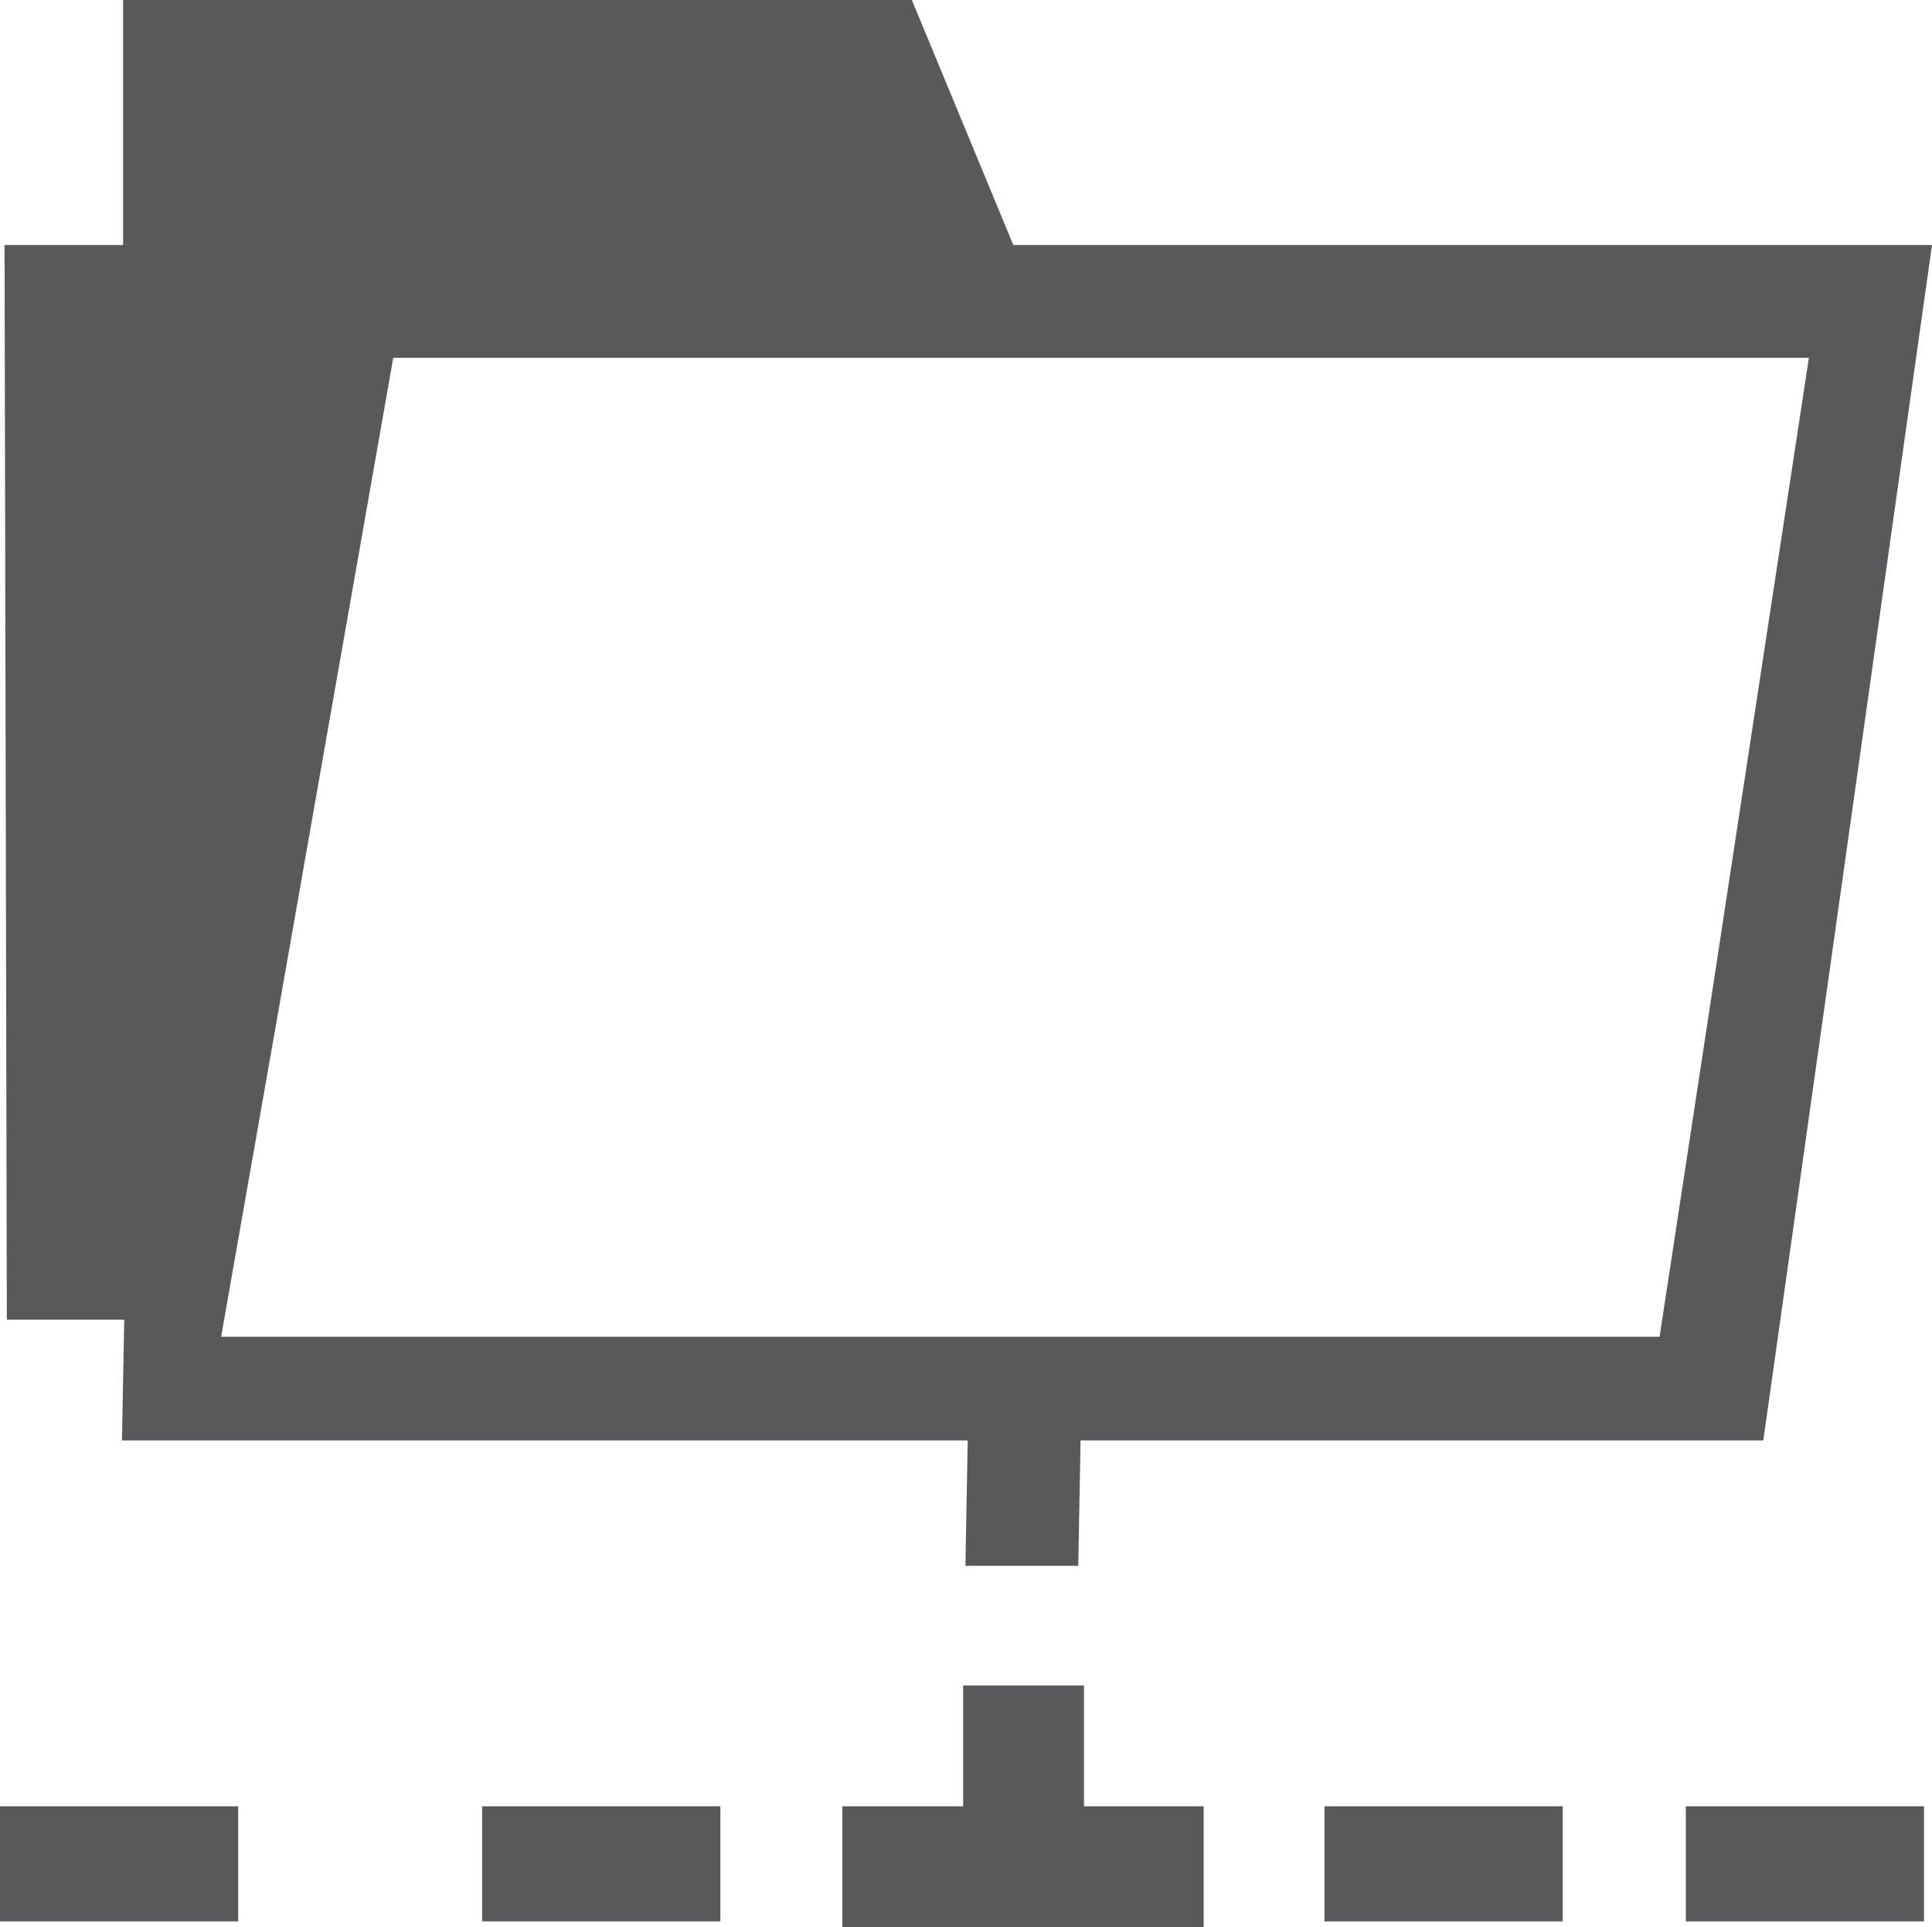
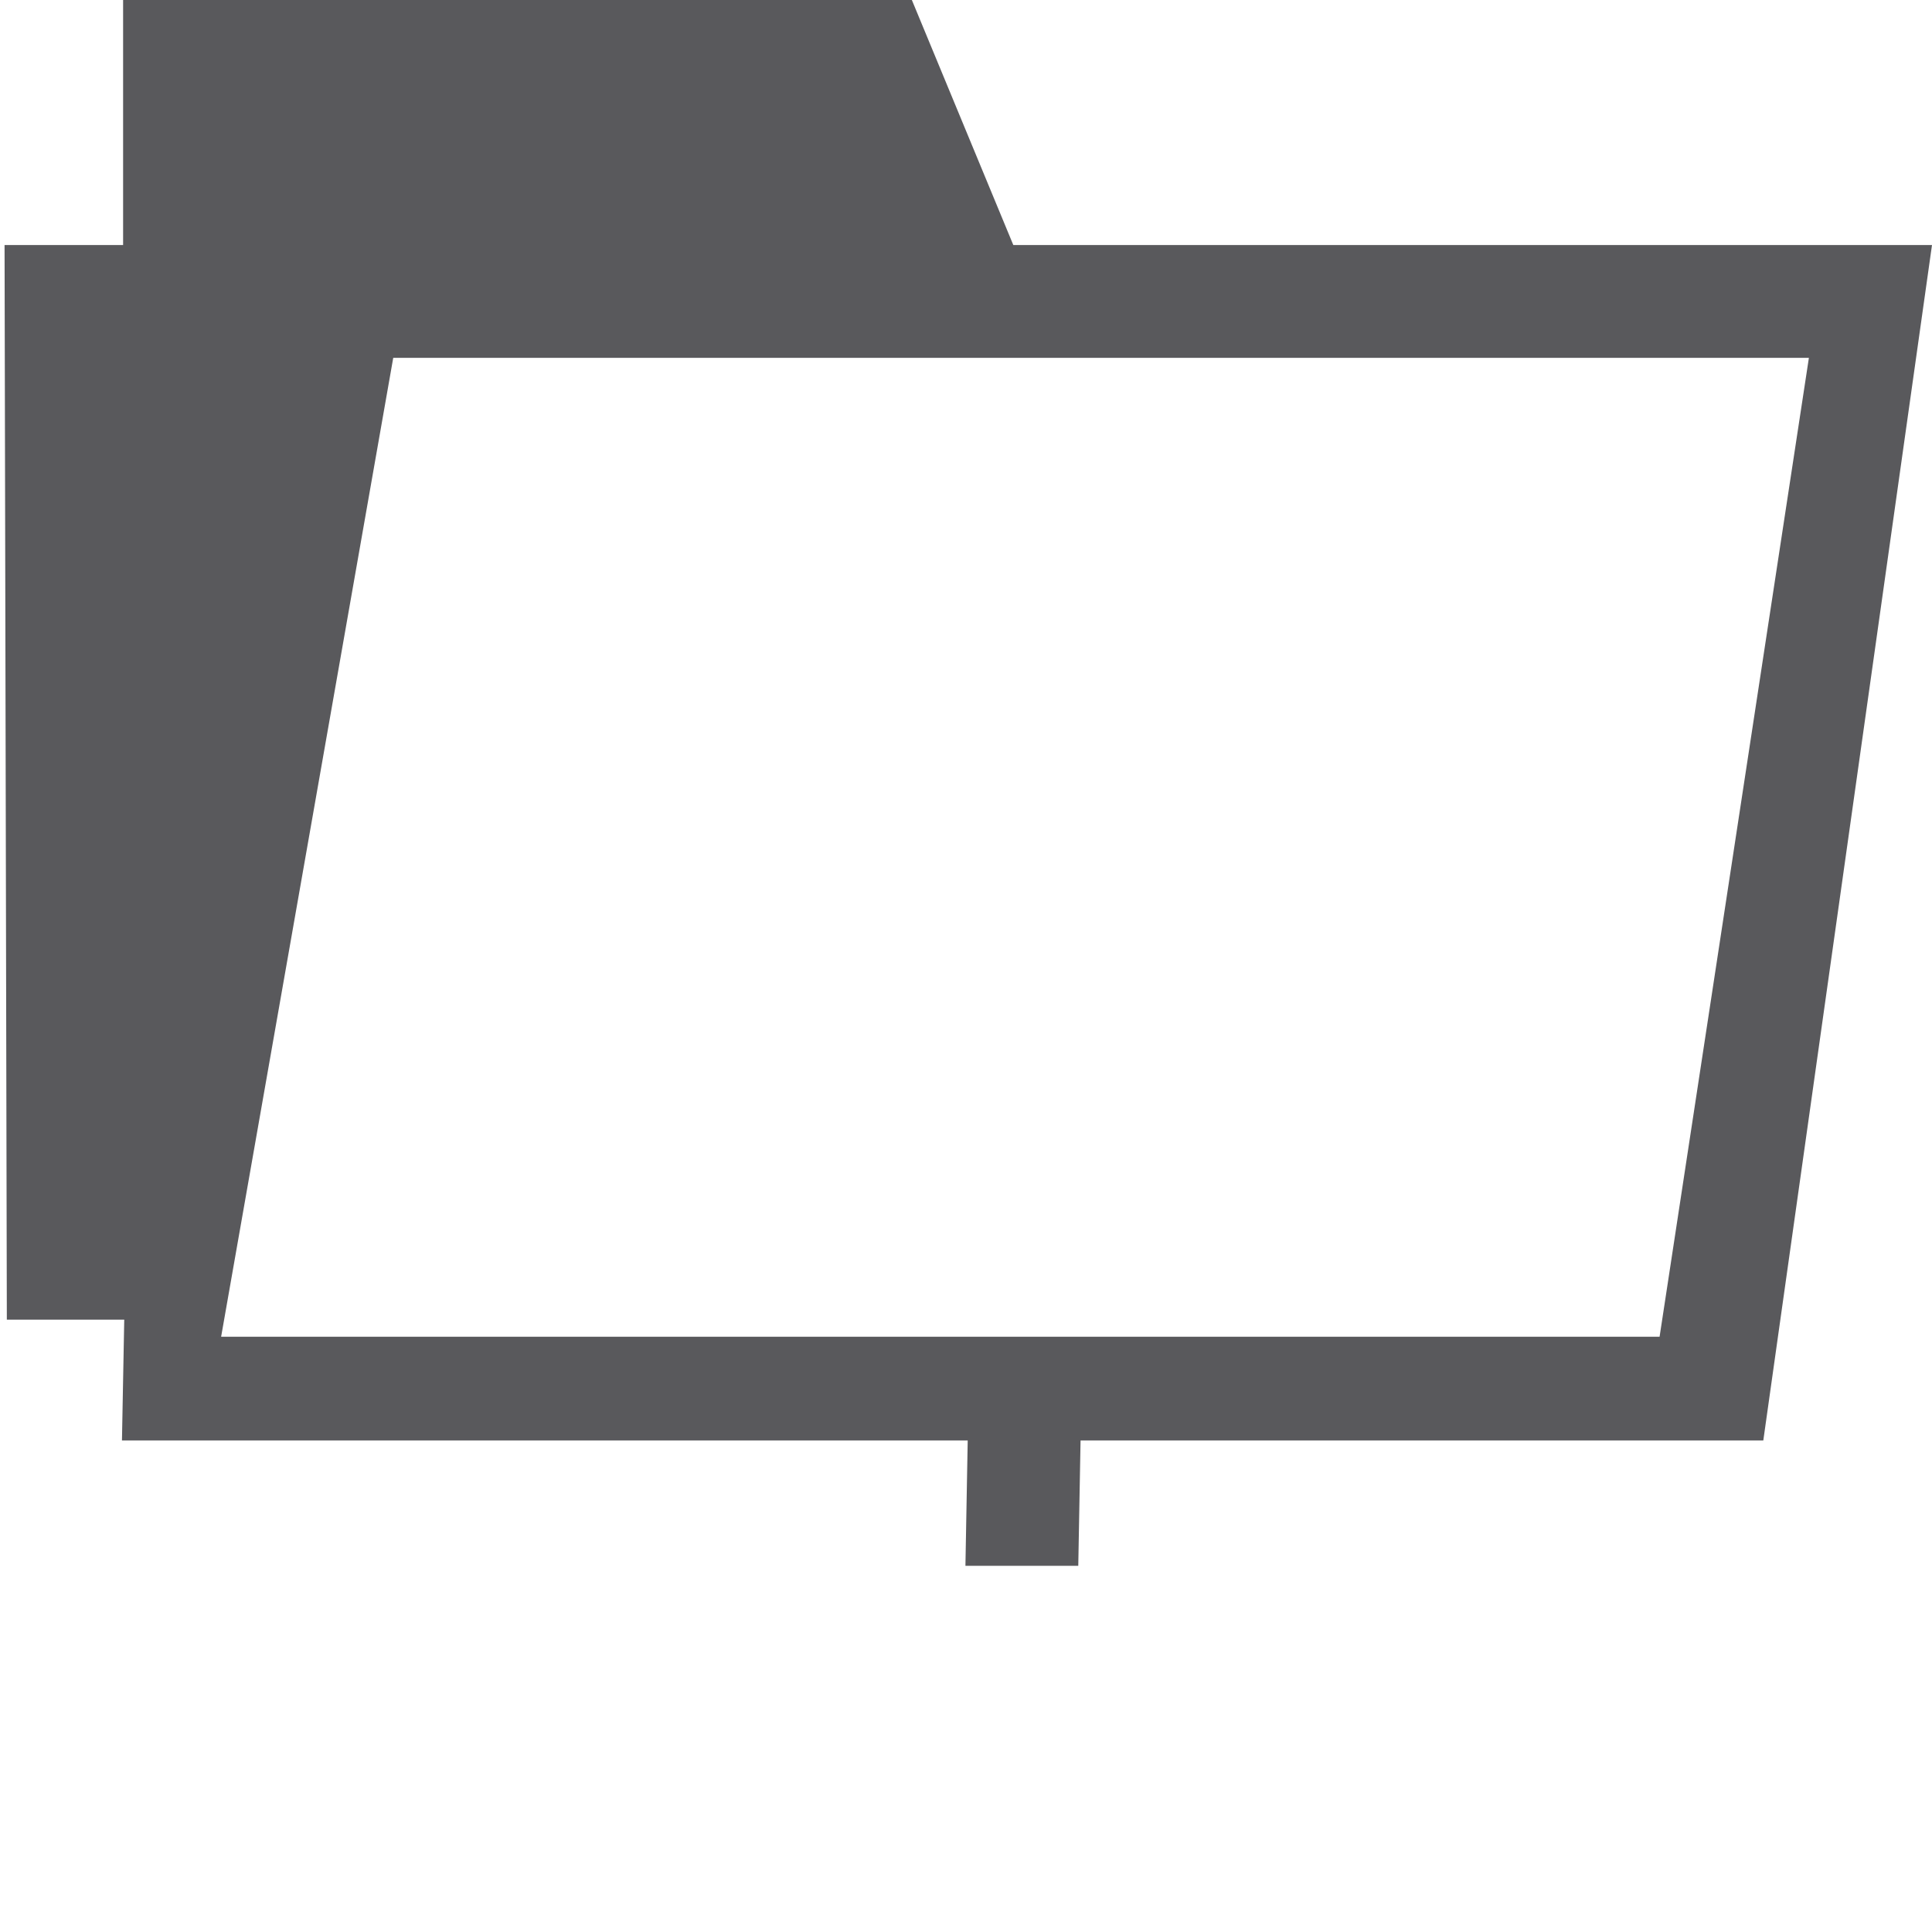
<svg xmlns="http://www.w3.org/2000/svg" id="Layer_2" data-name="Layer 2" viewBox="0 0 16.95 16.91">
  <defs>
    <style>
      .cls-1, .cls-2 {
        fill: #59595c;
      }

      .cls-2 {
        fill-rule: evenodd;
      }
    </style>
  </defs>
  <g id="Layer_1-2" data-name="Layer 1">
    <g>
      <path class="cls-2" d="M8.89,2.15l-.89-2.15H1.08v2.15H.04l.02,9.43h1.03l-.02,1.06h7.42l-.02,1.1h.99l.02-1.1h5.99l1.48-10.49h-8.06ZM14.56,11.73H1.94L3.45,3.14h12.42l-1.31,8.59h0Z" />
-       <rect class="cls-1" y="15.85" width="2.09" height="1.01" />
-       <rect class="cls-1" x="4.23" y="15.85" width="2.09" height="1.01" />
-       <rect class="cls-1" x="11.62" y="15.85" width="2.09" height="1.01" />
-       <rect class="cls-1" x="14.79" y="15.85" width="2.09" height="1.01" />
-       <path class="cls-2" d="M9.51,15.85v-1.06h-1.06v1.06h-1.06v1.06h3.17v-1.06h-1.06Z" />
    </g>
  </g>
</svg>